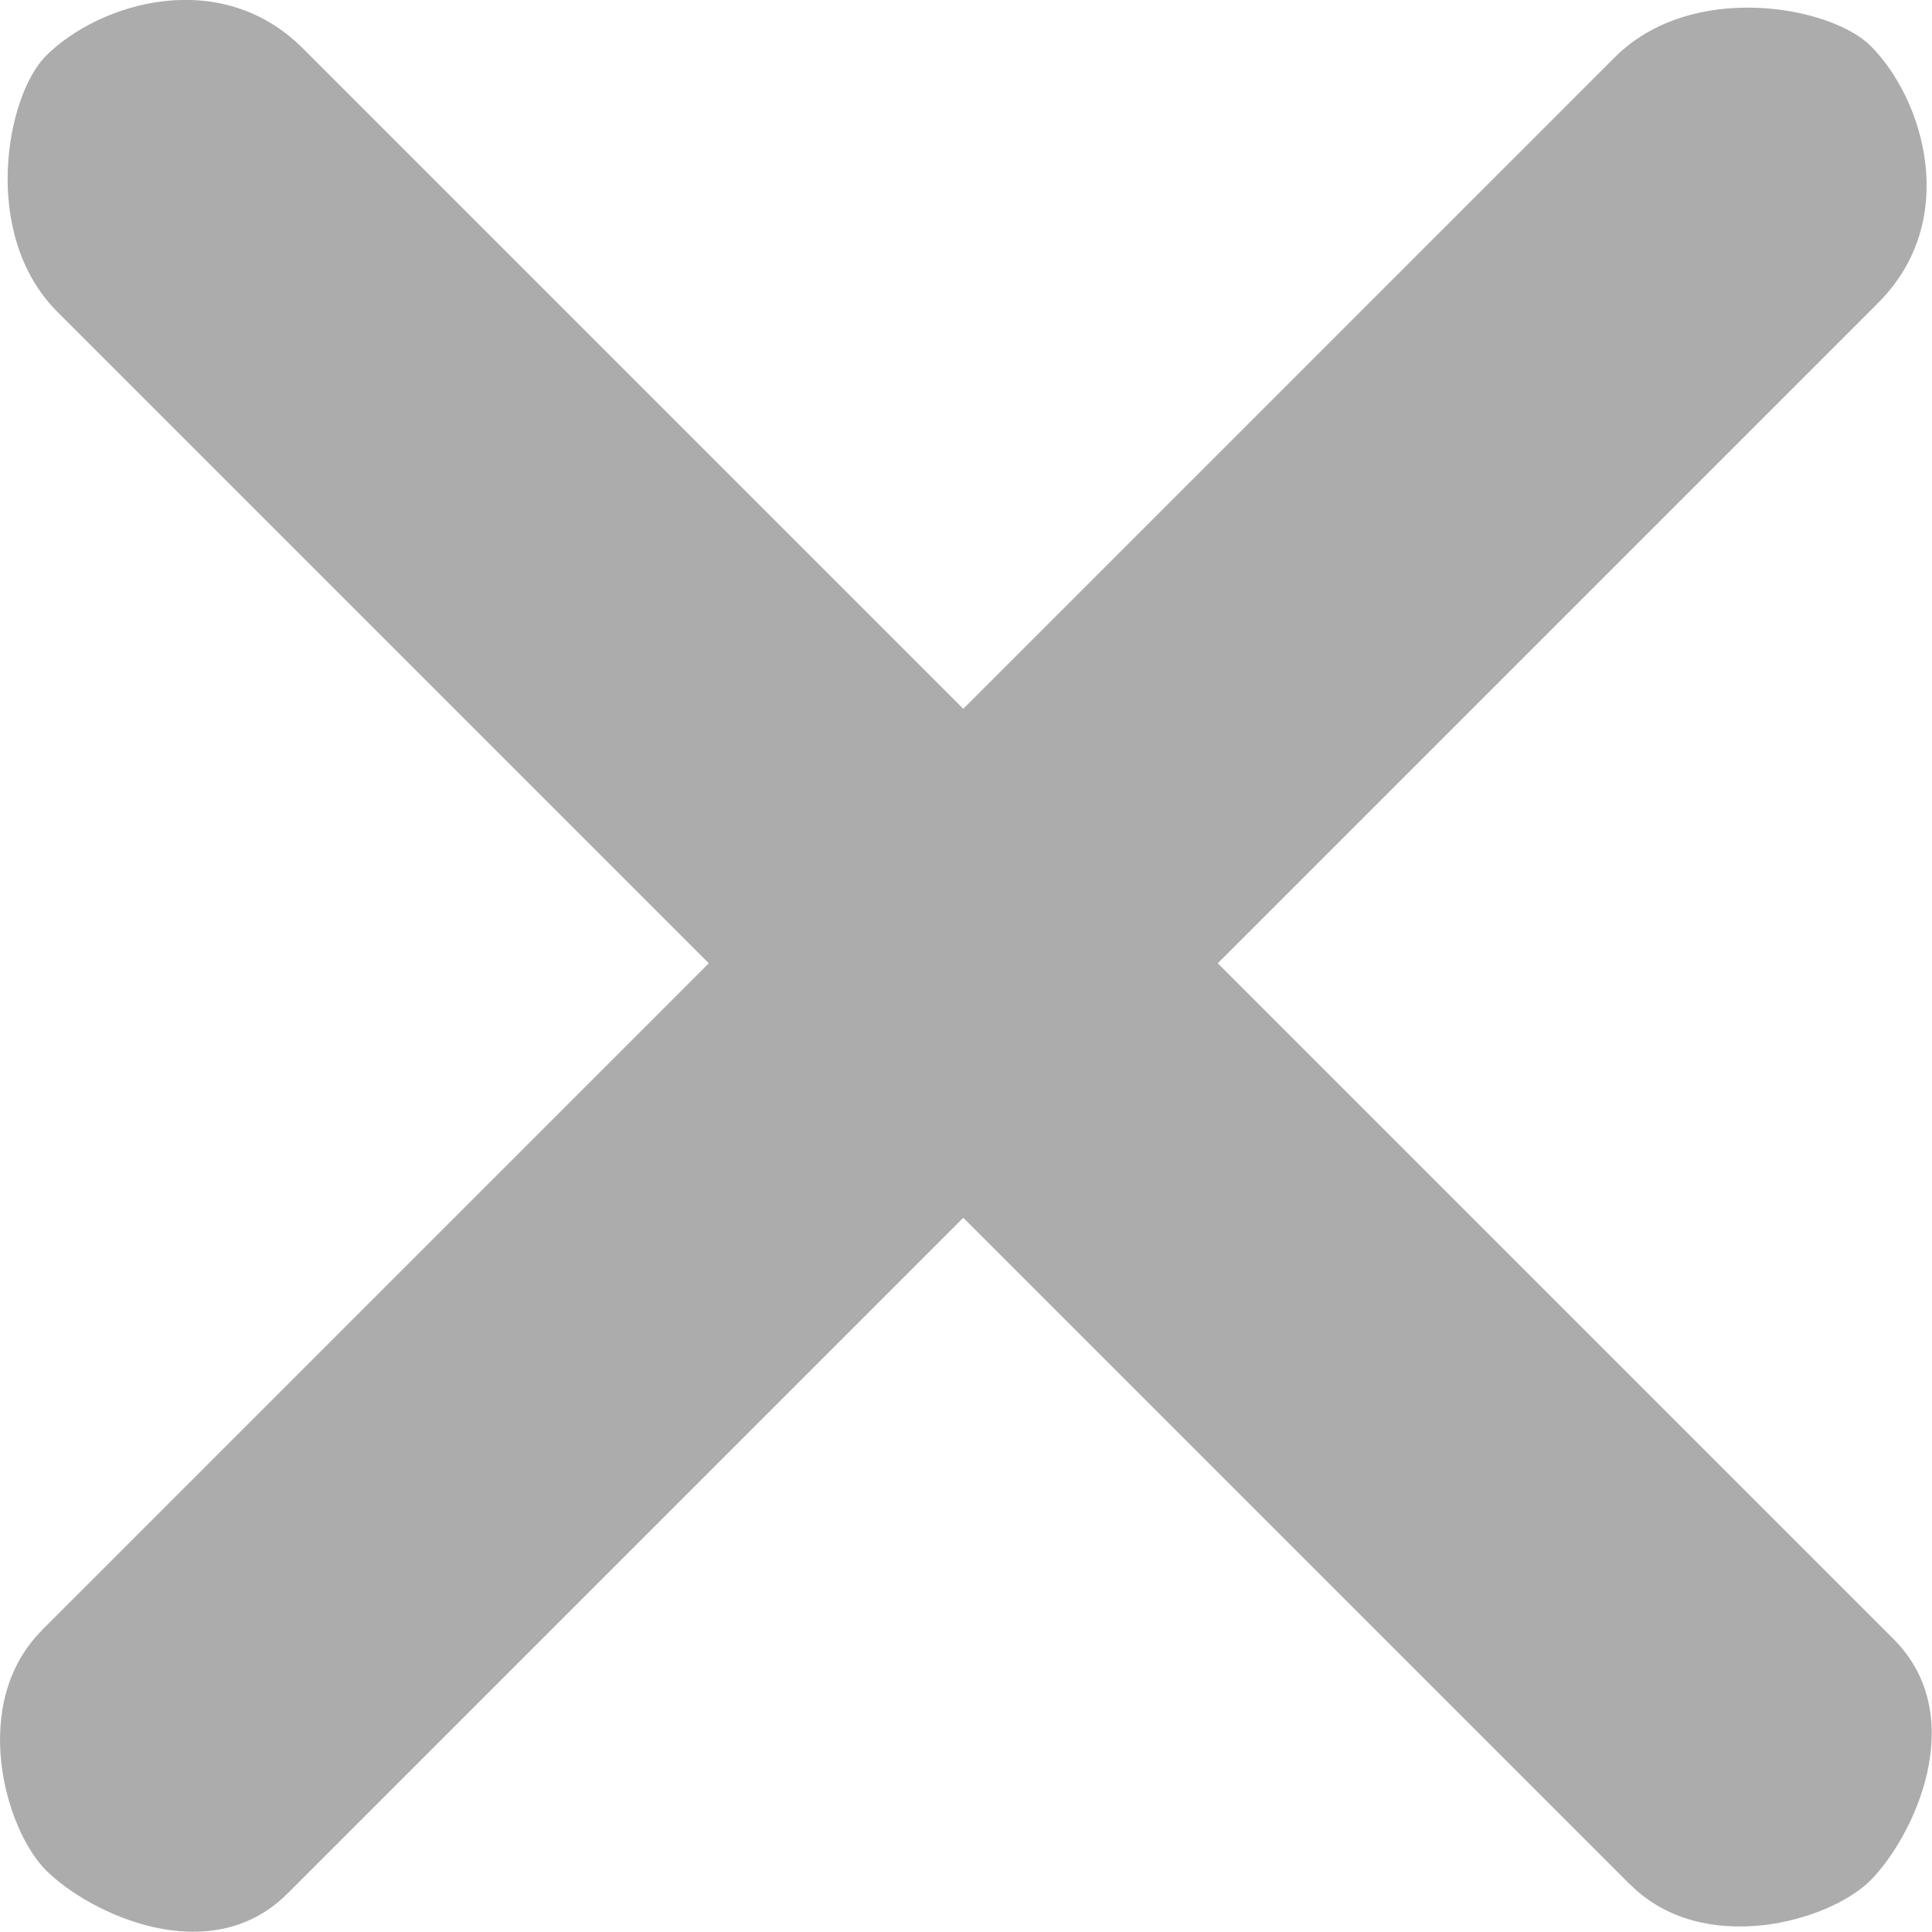
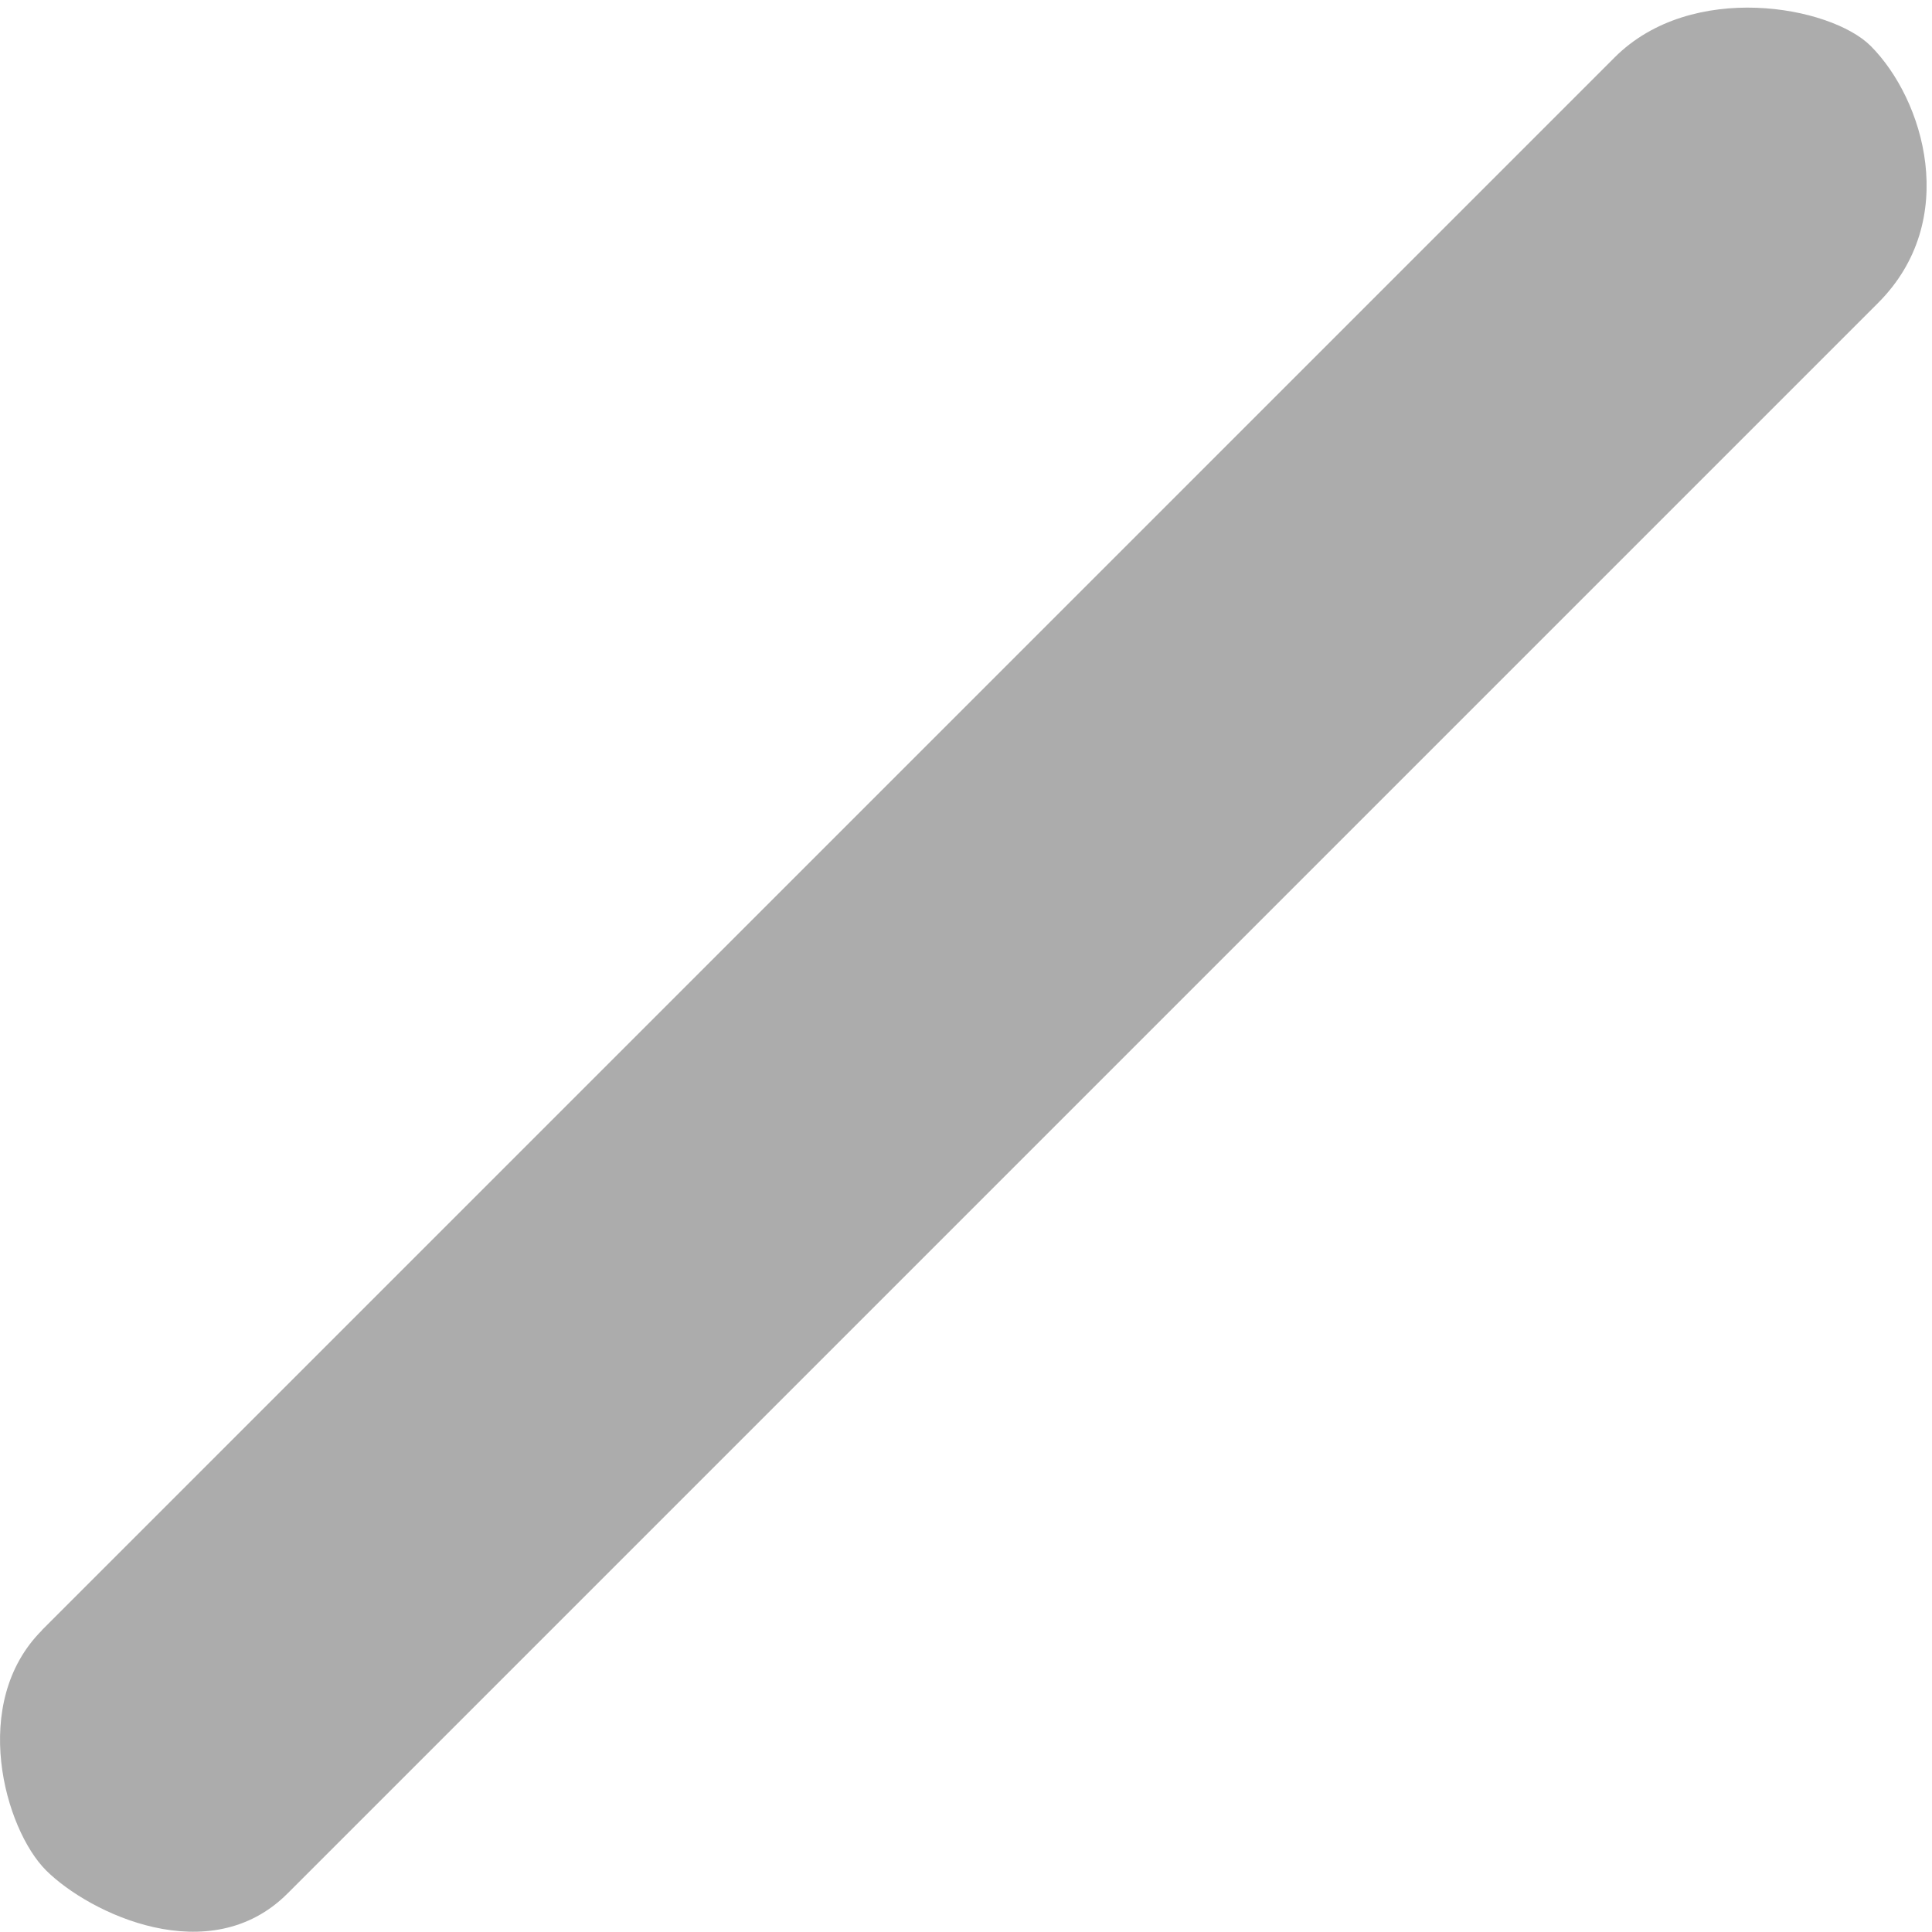
<svg xmlns="http://www.w3.org/2000/svg" version="1.1" width="9.186" height="9.186" viewBox="0,0,9.186,9.186">
  <g transform="translate(-235.407,-175.407)">
    <g data-paper-data="{&quot;isPaintingLayer&quot;:true}" fill="#acacac" fill-rule="nonzero" stroke="none" stroke-width="0" stroke-linecap="butt" stroke-linejoin="miter" stroke-miterlimit="10" stroke-dasharray="" stroke-dashoffset="0" style="mix-blend-mode: normal">
      <path d="M235.606,183.158c1.168,-1.168 6.745,-6.745 7.478,-7.478c0.367,-0.367 1.027,-0.244 1.217,-0.055c0.254,0.254 0.428,0.83 0.036,1.222c-0.754,0.754 -6.42,6.42 -7.563,7.563c-0.369,0.369 -0.942,0.095 -1.148,-0.11c-0.197,-0.197 -0.365,-0.797 -0.019,-1.142z" data-paper-data="{&quot;index&quot;:null}" />
-       <path d="M243.158,184.368c-1.168,-1.168 -6.745,-6.745 -7.478,-7.478c-0.367,-0.367 -0.244,-1.027 -0.055,-1.217c0.254,-0.254 0.83,-0.428 1.222,-0.036c0.754,0.754 6.42,6.42 7.563,7.563c0.369,0.369 0.095,0.942 -0.11,1.148c-0.197,0.197 -0.797,0.365 -1.142,0.019z" data-paper-data="{&quot;index&quot;:null}" />
    </g>
  </g>
</svg>